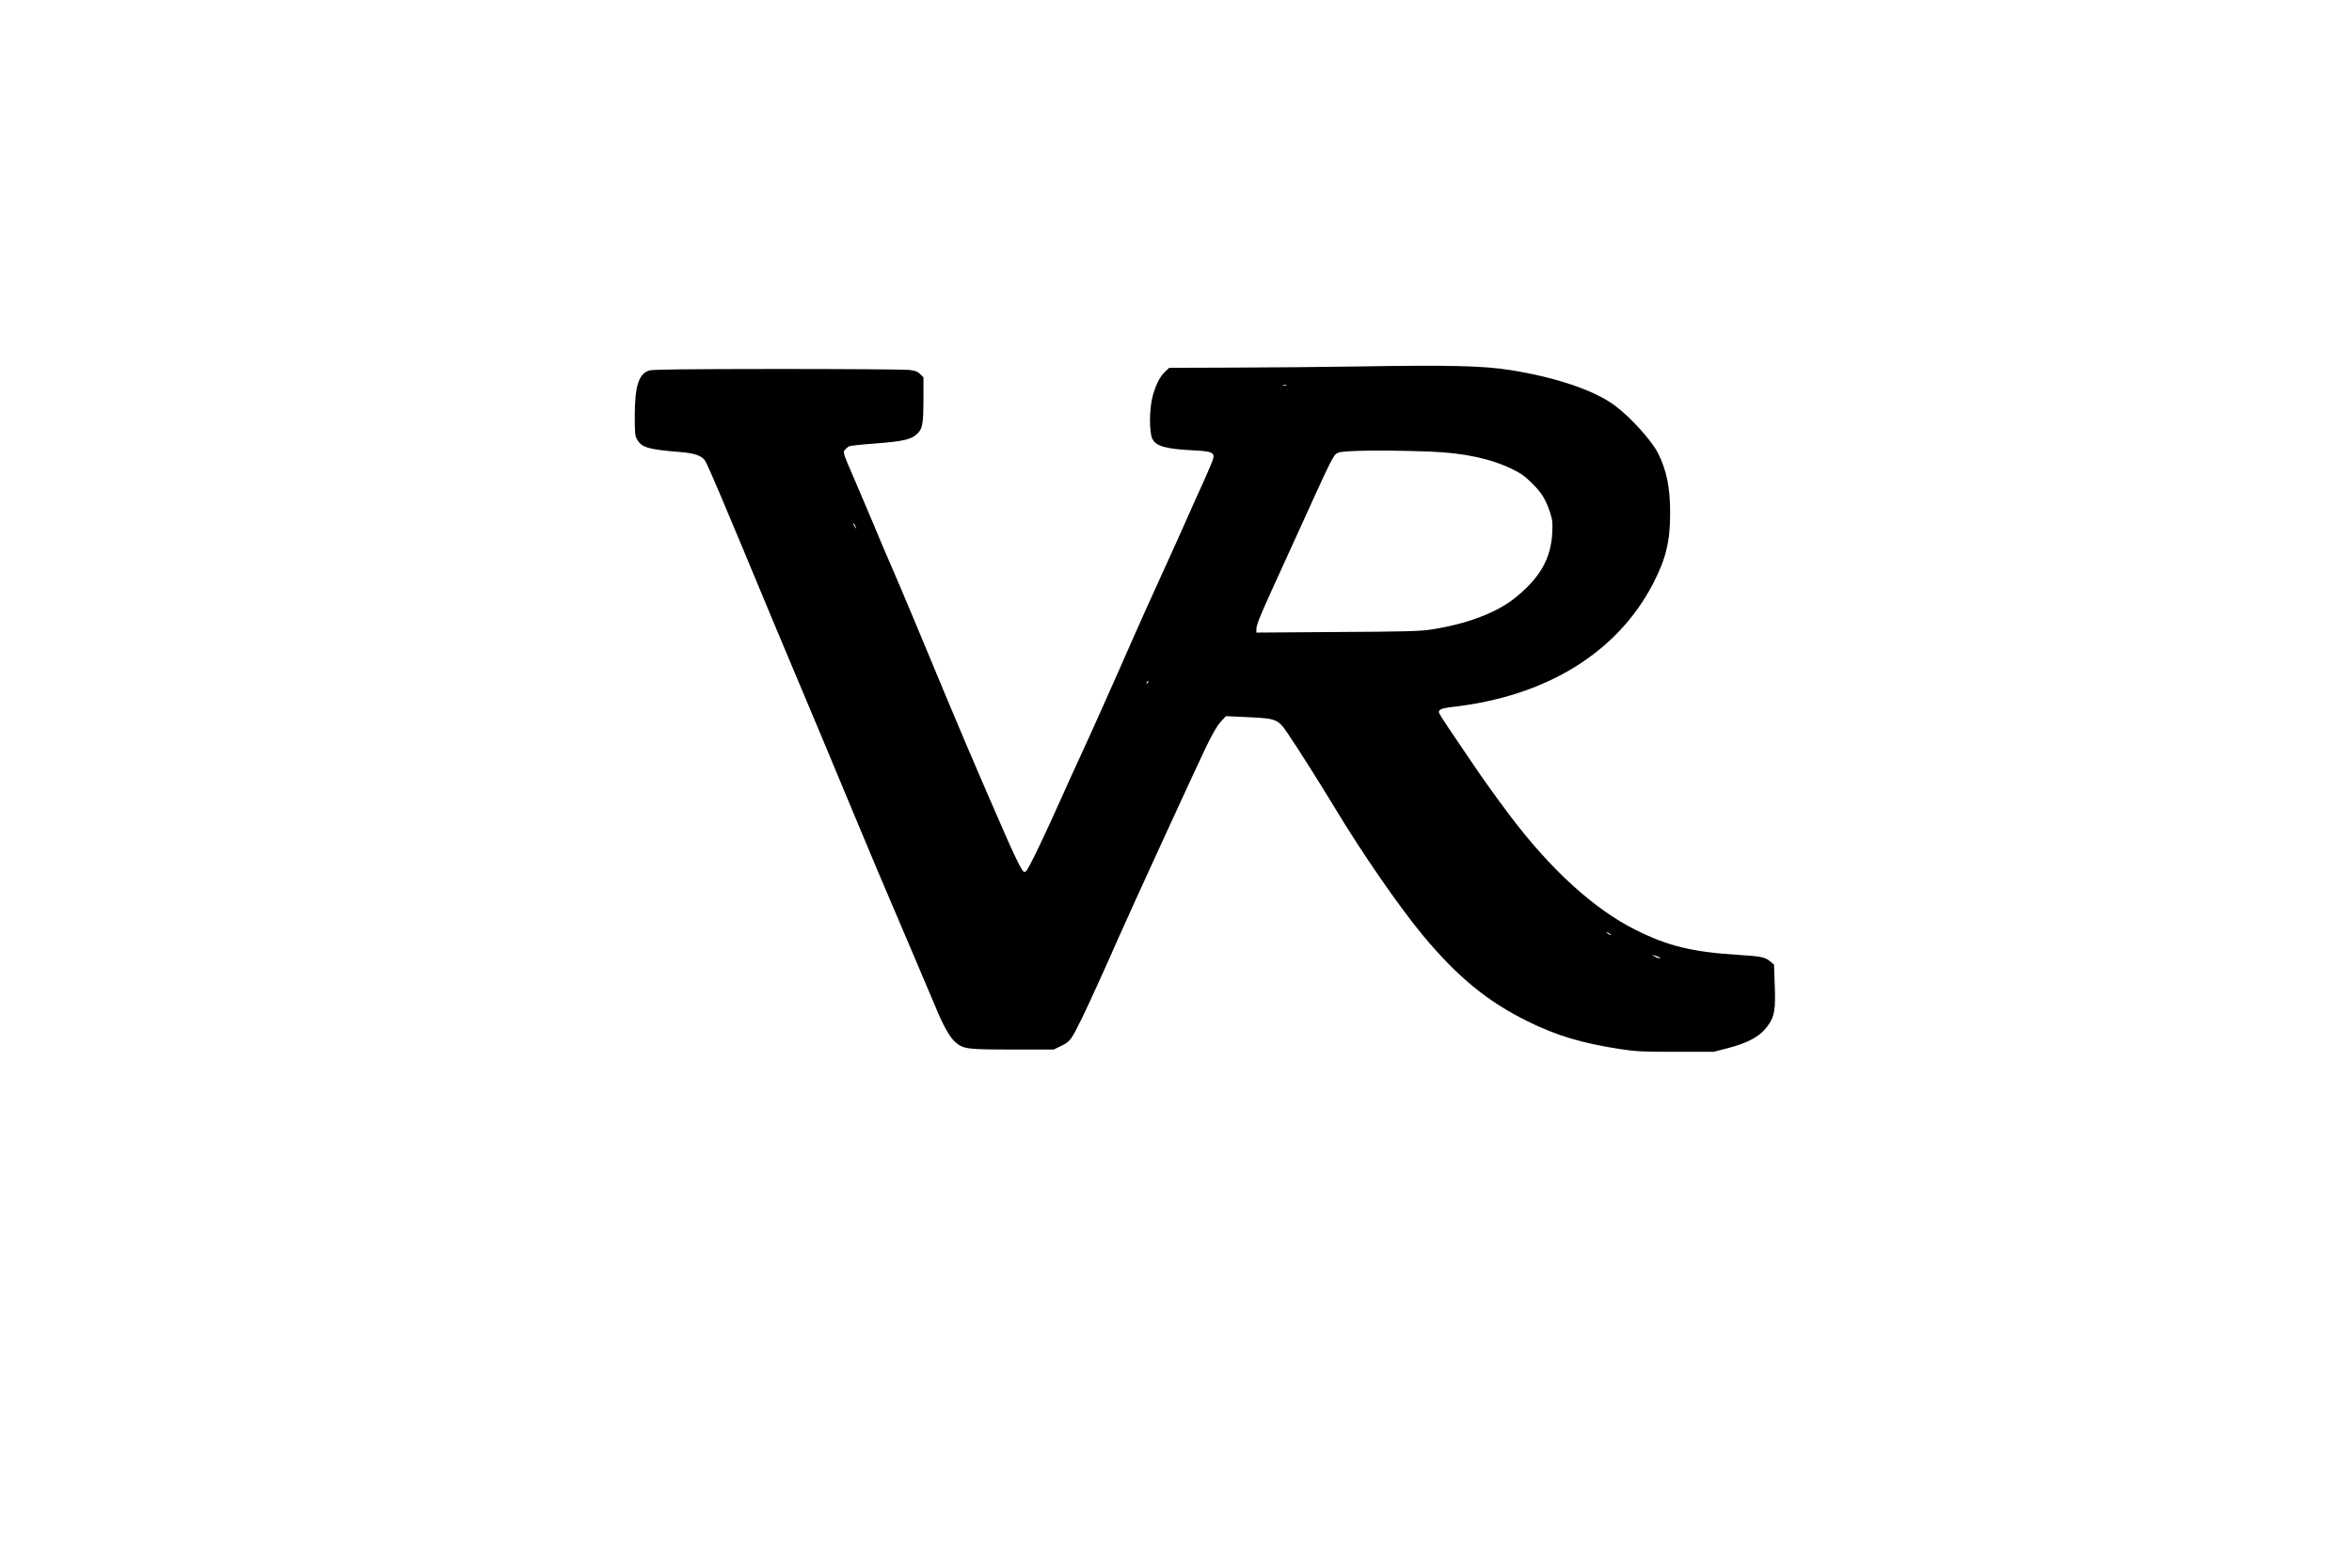
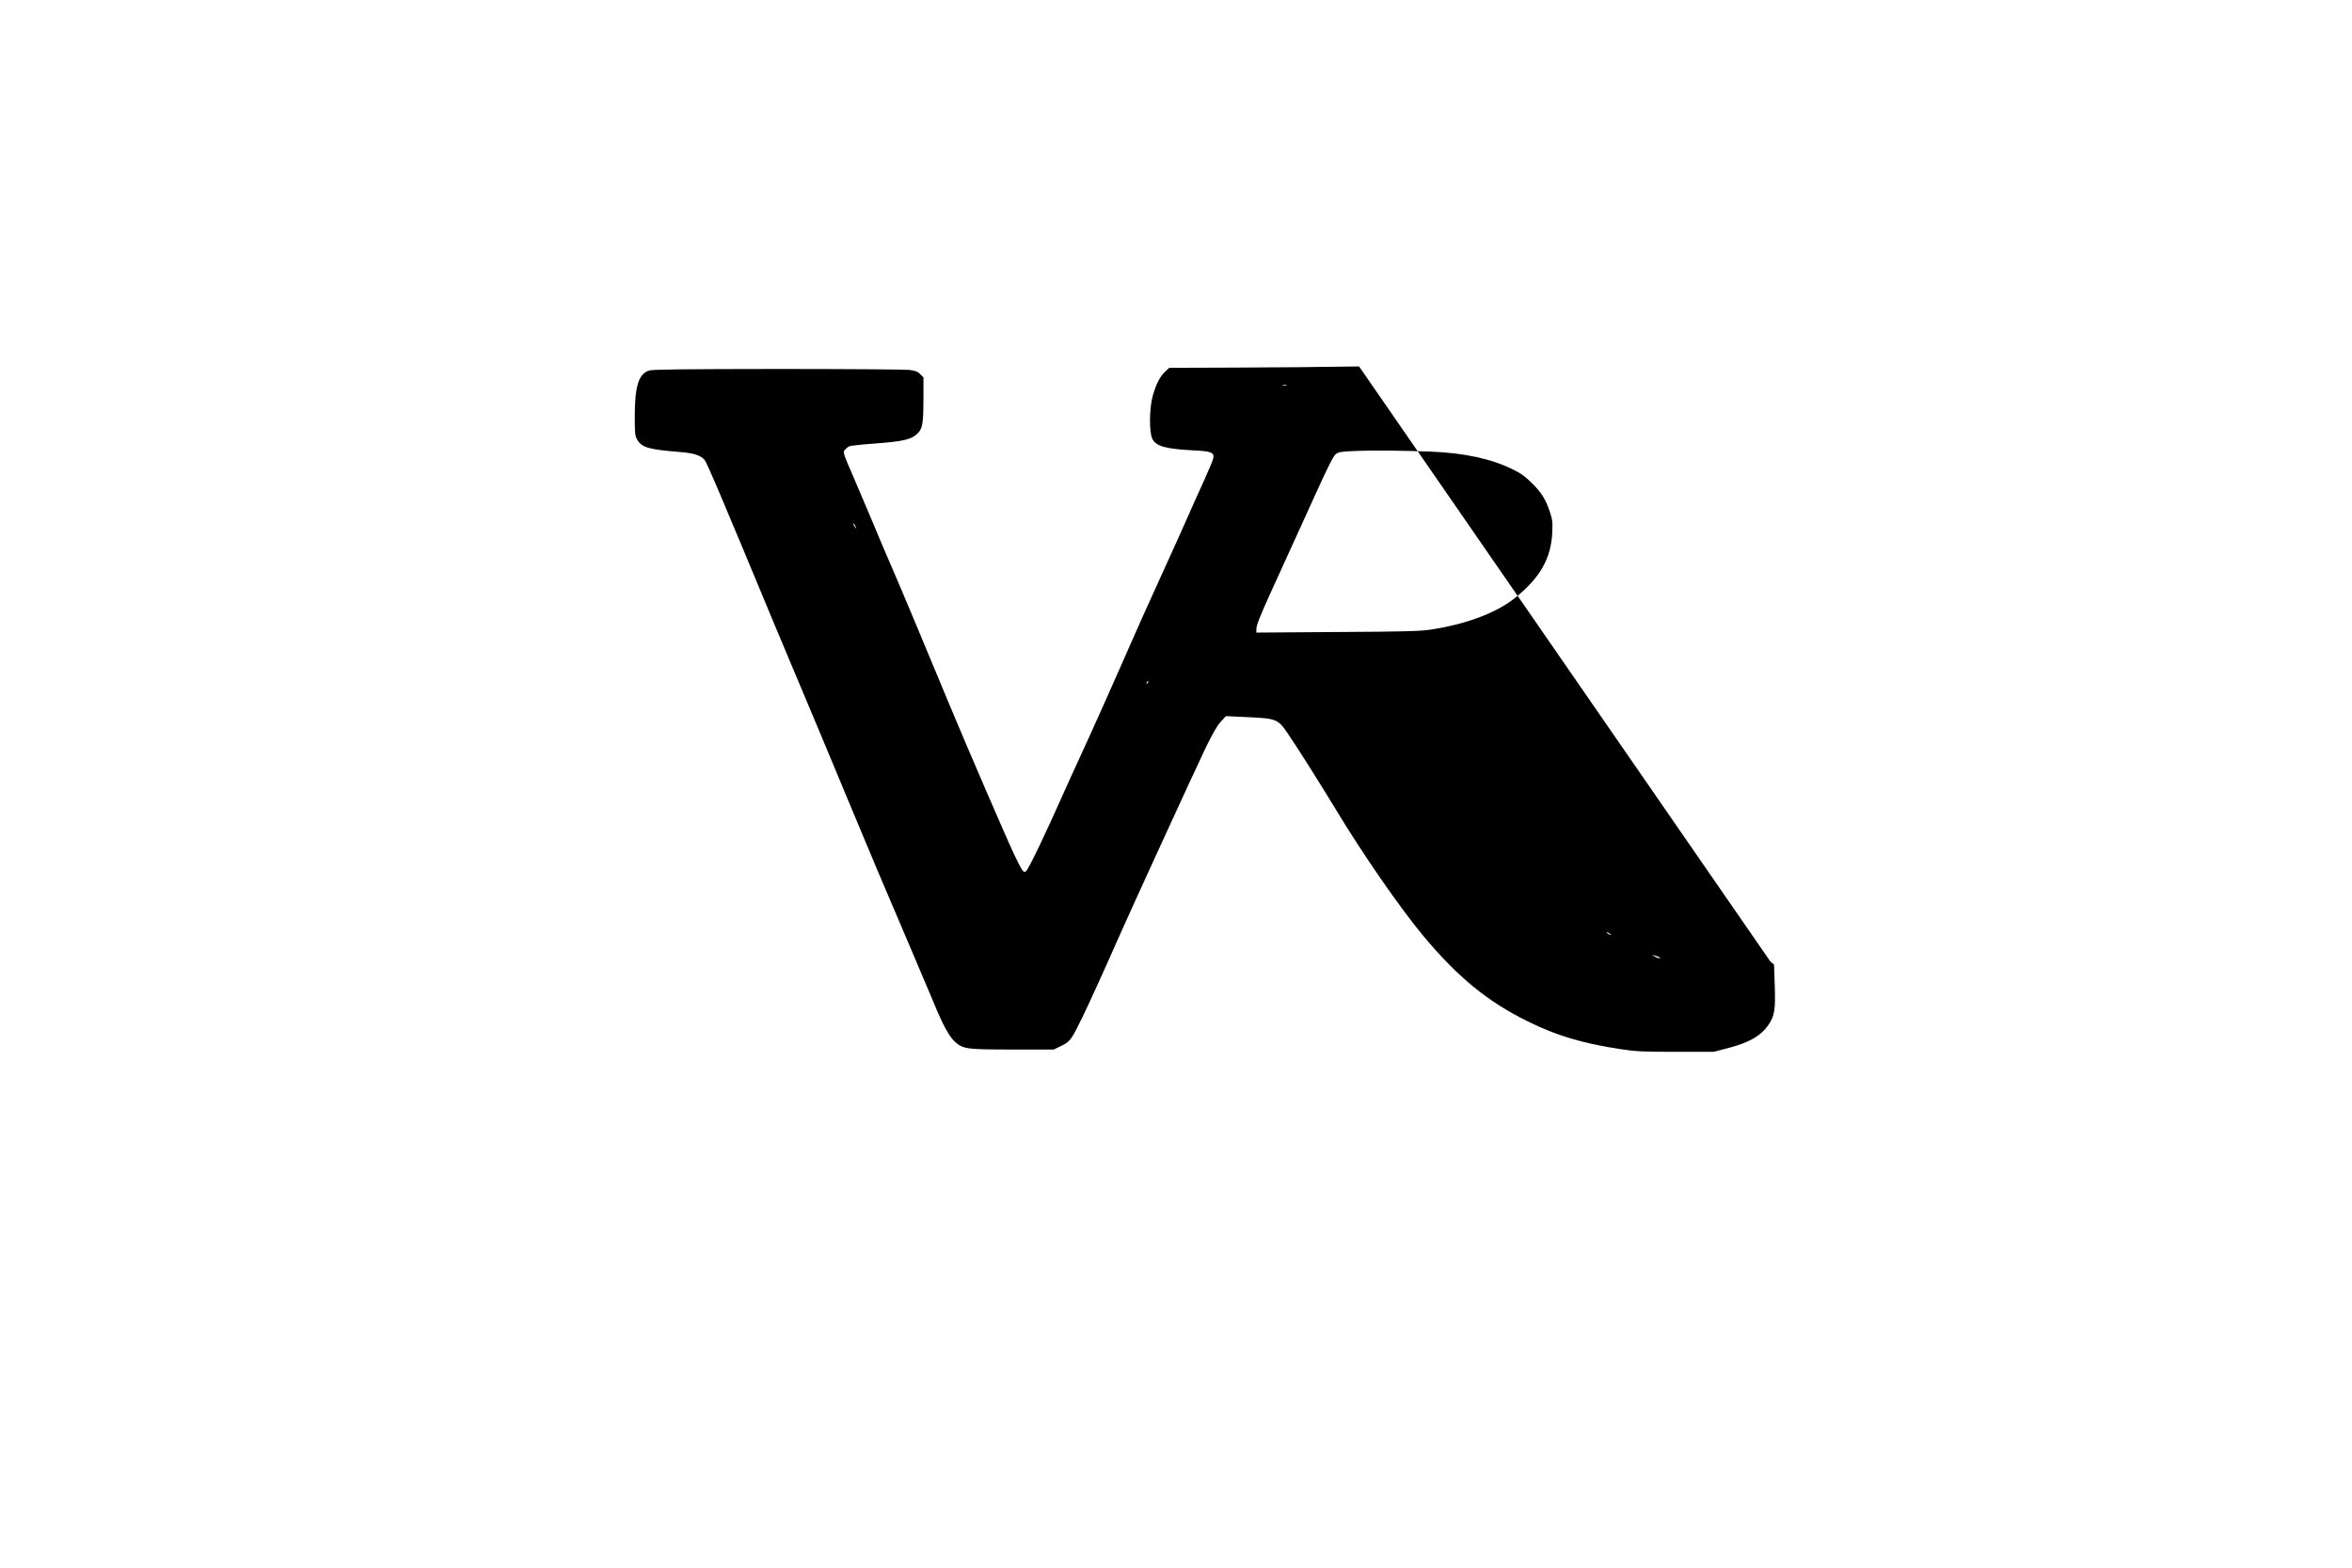
<svg xmlns="http://www.w3.org/2000/svg" version="1.0" width="1536pt" height="1024pt" viewBox="0 0 2048 1366" preserveAspectRatio="xMidYMid meet">
  <g transform="translate(0,1366) scale(0.1,-0.1)" fill="#000000" stroke="none">
-     <path d="M11835 10467 c-286 -5 -775 -9 -1087 -10 l-567 -2 -36 -34 c-45 -42 -78 -107 -107 -208 -31 -108 -33 -318 -4 -377 33 -65 114 -88 371 -101 143 -7 170 -19 160 -68 -4 -18 -41 -106 -82 -197 -42 -91 -108 -239 -148 -330 -40 -91 -143 -320 -230 -510 -87 -190 -197 -435 -245 -545 -157 -359 -379 -856 -465 -1040 -46 -99 -110 -241 -143 -315 -152 -342 -296 -643 -318 -661 -22 -18 -32 -4 -104 146 -60 125 -419 956 -570 1320 -230 555 -420 1008 -497 1185 -47 107 -118 274 -157 370 -40 96 -117 277 -171 402 -98 226 -98 228 -79 249 10 11 26 25 36 30 9 5 108 16 220 24 265 20 329 36 385 97 35 38 43 93 43 291 l0 189 -28 28 c-23 23 -42 30 -98 37 -38 4 -553 8 -1144 8 -828 -1 -1085 -4 -1118 -13 -92 -27 -126 -134 -127 -392 0 -159 2 -178 21 -210 40 -70 97 -86 376 -109 120 -10 174 -28 210 -67 21 -24 133 -287 599 -1409 71 -170 148 -353 170 -405 54 -125 425 -1013 544 -1300 102 -247 268 -640 495 -1170 81 -190 169 -397 195 -460 74 -181 131 -285 181 -329 71 -62 99 -66 504 -66 l355 0 68 33 c76 38 84 49 181 247 49 98 230 498 316 695 82 188 681 1494 759 1655 62 127 101 194 132 227 l44 48 192 -9 c246 -11 262 -17 346 -141 89 -130 283 -438 418 -661 239 -396 560 -859 763 -1103 299 -359 561 -574 911 -746 250 -124 475 -191 810 -242 133 -20 187 -23 480 -23 l330 0 130 34 c182 48 282 106 347 202 53 76 62 135 54 349 l-6 175 -32 27 c-46 38 -77 45 -283 58 -397 25 -608 76 -890 217 -365 182 -746 530 -1106 1010 -118 157 -248 339 -344 483 -61 91 -146 216 -188 278 -42 62 -77 118 -77 126 0 25 26 35 118 46 817 92 1435 472 1748 1074 112 217 149 367 149 616 0 220 -31 373 -105 520 -55 110 -237 312 -375 415 -175 132 -512 247 -910 310 -237 38 -524 45 -1320 32z m-632 -164 c-7 -2 -21 -2 -30 0 -10 3 -4 5 12 5 17 0 24 -2 18 -5z m1256 -578 c293 -12 525 -62 711 -153 76 -37 110 -62 171 -122 84 -83 118 -139 156 -250 22 -67 25 -87 21 -180 -11 -228 -107 -396 -327 -572 -163 -130 -428 -229 -740 -275 -86 -13 -239 -17 -808 -20 l-703 -5 0 26 c0 37 26 104 122 316 202 443 251 551 393 863 114 252 157 335 178 351 25 18 47 22 180 27 153 6 397 3 646 -6z m-5010 -655 c11 -24 11 -24 -3 -6 -9 11 -16 24 -16 30 0 12 5 7 19 -24z m2542 -1363 c-10 -9 -11 -8 -5 6 3 10 9 15 12 12 3 -3 0 -11 -7 -18z m4039 -2193 c0 -2 -9 0 -20 6 -11 6 -20 13 -20 16 0 2 9 0 20 -6 11 -6 20 -13 20 -16z m420 -195 c13 -7 13 -8 0 -8 -8 0 -26 6 -40 15 l-25 15 25 -7 c14 -3 32 -10 40 -15z" />
+     <path d="M11835 10467 c-286 -5 -775 -9 -1087 -10 l-567 -2 -36 -34 c-45 -42 -78 -107 -107 -208 -31 -108 -33 -318 -4 -377 33 -65 114 -88 371 -101 143 -7 170 -19 160 -68 -4 -18 -41 -106 -82 -197 -42 -91 -108 -239 -148 -330 -40 -91 -143 -320 -230 -510 -87 -190 -197 -435 -245 -545 -157 -359 -379 -856 -465 -1040 -46 -99 -110 -241 -143 -315 -152 -342 -296 -643 -318 -661 -22 -18 -32 -4 -104 146 -60 125 -419 956 -570 1320 -230 555 -420 1008 -497 1185 -47 107 -118 274 -157 370 -40 96 -117 277 -171 402 -98 226 -98 228 -79 249 10 11 26 25 36 30 9 5 108 16 220 24 265 20 329 36 385 97 35 38 43 93 43 291 l0 189 -28 28 c-23 23 -42 30 -98 37 -38 4 -553 8 -1144 8 -828 -1 -1085 -4 -1118 -13 -92 -27 -126 -134 -127 -392 0 -159 2 -178 21 -210 40 -70 97 -86 376 -109 120 -10 174 -28 210 -67 21 -24 133 -287 599 -1409 71 -170 148 -353 170 -405 54 -125 425 -1013 544 -1300 102 -247 268 -640 495 -1170 81 -190 169 -397 195 -460 74 -181 131 -285 181 -329 71 -62 99 -66 504 -66 l355 0 68 33 c76 38 84 49 181 247 49 98 230 498 316 695 82 188 681 1494 759 1655 62 127 101 194 132 227 l44 48 192 -9 c246 -11 262 -17 346 -141 89 -130 283 -438 418 -661 239 -396 560 -859 763 -1103 299 -359 561 -574 911 -746 250 -124 475 -191 810 -242 133 -20 187 -23 480 -23 l330 0 130 34 c182 48 282 106 347 202 53 76 62 135 54 349 l-6 175 -32 27 z m-632 -164 c-7 -2 -21 -2 -30 0 -10 3 -4 5 12 5 17 0 24 -2 18 -5z m1256 -578 c293 -12 525 -62 711 -153 76 -37 110 -62 171 -122 84 -83 118 -139 156 -250 22 -67 25 -87 21 -180 -11 -228 -107 -396 -327 -572 -163 -130 -428 -229 -740 -275 -86 -13 -239 -17 -808 -20 l-703 -5 0 26 c0 37 26 104 122 316 202 443 251 551 393 863 114 252 157 335 178 351 25 18 47 22 180 27 153 6 397 3 646 -6z m-5010 -655 c11 -24 11 -24 -3 -6 -9 11 -16 24 -16 30 0 12 5 7 19 -24z m2542 -1363 c-10 -9 -11 -8 -5 6 3 10 9 15 12 12 3 -3 0 -11 -7 -18z m4039 -2193 c0 -2 -9 0 -20 6 -11 6 -20 13 -20 16 0 2 9 0 20 -6 11 -6 20 -13 20 -16z m420 -195 c13 -7 13 -8 0 -8 -8 0 -26 6 -40 15 l-25 15 25 -7 c14 -3 32 -10 40 -15z" />
  </g>
</svg>